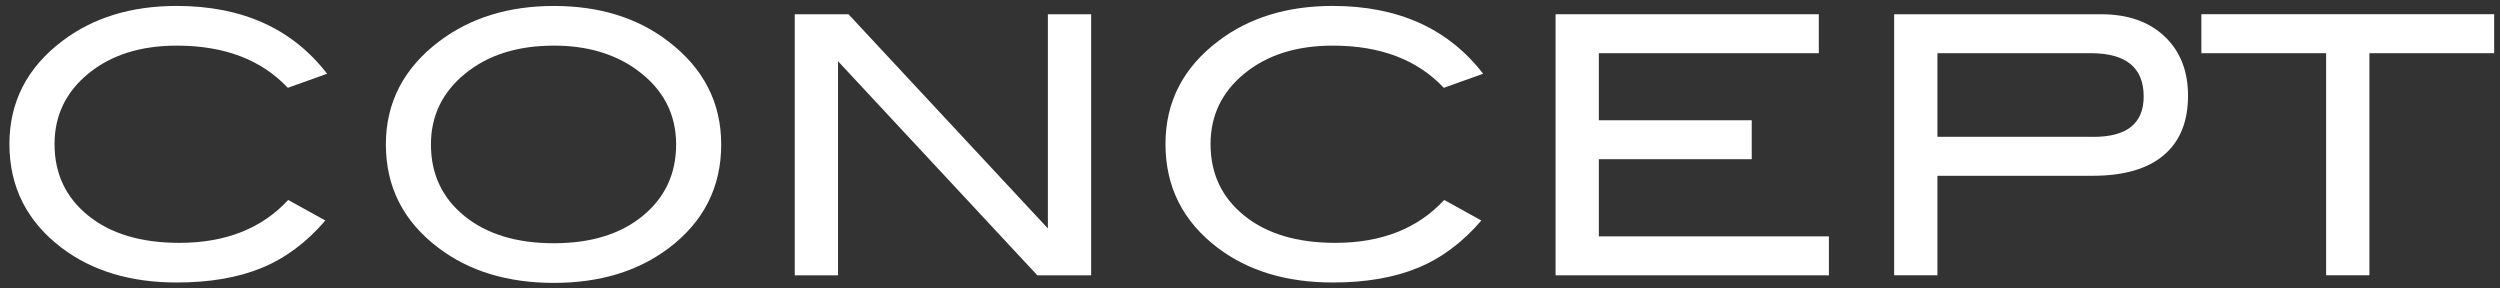
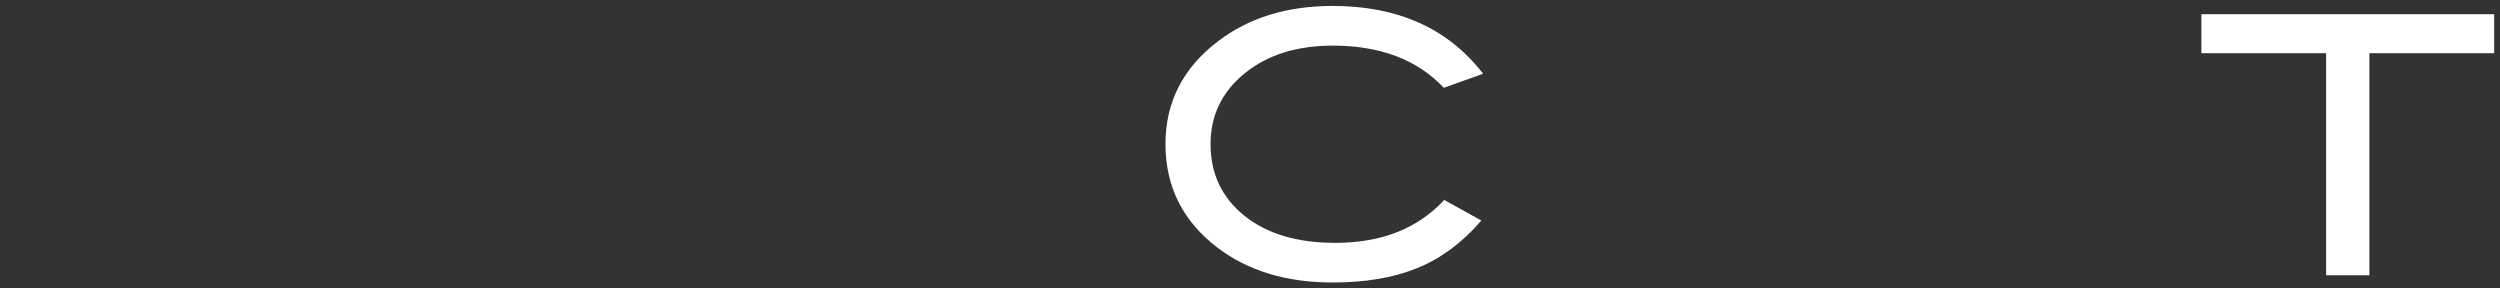
<svg xmlns="http://www.w3.org/2000/svg" version="1.1" id="レイヤー_1" x="0px" y="0px" width="104px" height="12px" viewBox="0 0 104 12" style="enable-background:new 0 0 104 12;" xml:space="preserve">
  <rect x="0" y="0" width="104" height="12" fill="#333333" stroke="none" />
  <style type="text/css">
	.st0{fill:#FFFFFF;}
</style>
-   <path class="st0" d="M13.608,3.068l-1.635,0.585c-1.1-1.17-2.64-1.755-4.62-1.755c-1.5,0-2.722,0.385-3.667,1.155  c-0.945,0.77-1.417,1.75-1.417,2.94c0,1.23,0.467,2.223,1.403,2.978c0.935,0.755,2.197,1.132,3.787,1.132  c1.92,0,3.43-0.595,4.53-1.785l1.545,0.855c-0.78,0.91-1.663,1.567-2.647,1.972C9.9,11.55,8.722,11.752,7.352,11.752  c-1.92,0-3.515-0.48-4.785-1.44c-1.45-1.1-2.175-2.54-2.175-4.32c0-1.75,0.735-3.18,2.205-4.29c1.28-0.97,2.865-1.455,4.755-1.455  C10.073,0.248,12.157,1.188,13.608,3.068z" />
-   <path class="st0" d="M30.002,6.008c0,1.78-0.73,3.22-2.19,4.32c-1.28,0.96-2.87,1.44-4.77,1.44c-1.92,0-3.52-0.485-4.8-1.455  c-1.46-1.1-2.19-2.535-2.19-4.305c0-1.74,0.74-3.17,2.22-4.29c1.3-0.98,2.89-1.47,4.77-1.47c1.89,0,3.475,0.49,4.755,1.47  C29.267,2.838,30.002,4.268,30.002,6.008z M28.127,6.008c0-1.27-0.54-2.3-1.62-3.09c-0.93-0.68-2.085-1.02-3.465-1.02  c-1.51,0-2.74,0.388-3.69,1.163c-0.95,0.775-1.425,1.758-1.425,2.948c0,1.23,0.465,2.222,1.395,2.978  c0.93,0.755,2.17,1.132,3.72,1.132c1.54,0,2.772-0.38,3.698-1.14C27.665,8.218,28.127,7.228,28.127,6.008z" />
-   <path class="st0" d="M45.392,11.453h-2.239l-8.291-8.906v8.906h-1.8V0.593h2.235l8.295,8.91v-8.91h1.8V11.453z" />
  <path class="st0" d="M61.698,3.068l-1.635,0.585c-1.1-1.17-2.64-1.755-4.62-1.755c-1.5,0-2.722,0.385-3.667,1.155  c-0.945,0.77-1.417,1.75-1.417,2.94c0,1.23,0.467,2.223,1.403,2.978c0.935,0.755,2.197,1.132,3.787,1.132  c1.92,0,3.43-0.595,4.53-1.785l1.545,0.855c-0.78,0.91-1.663,1.567-2.647,1.972c-0.985,0.405-2.163,0.607-3.533,0.607  c-1.92,0-3.515-0.48-4.785-1.44c-1.45-1.1-2.175-2.54-2.175-4.32c0-1.75,0.735-3.18,2.205-4.29c1.28-0.97,2.865-1.455,4.755-1.455  C58.162,0.248,60.247,1.188,61.698,3.068z" />
-   <path class="st0" d="M76.082,11.453h-11.37V0.593h10.95v1.62h-9.15v2.79h6.36v1.62h-6.36v3.21h9.57V11.453z" />
-   <path class="st0" d="M87.407,0.593c1.11,0,1.99,0.307,2.64,0.922s0.975,1.438,0.975,2.467c0,1.08-0.337,1.905-1.013,2.475  c-0.675,0.57-1.657,0.855-2.947,0.855h-6.465v4.14h-1.8V0.593H87.407z M87.092,5.693c1.39,0,2.085-0.56,2.085-1.68  c0-1.2-0.735-1.801-2.205-1.801h-6.375v3.48H87.092z" />
  <path class="st0" d="M103.757,2.212h-5.19v9.24h-1.8v-9.24h-5.19v-1.62h12.18V2.212z" />
</svg>